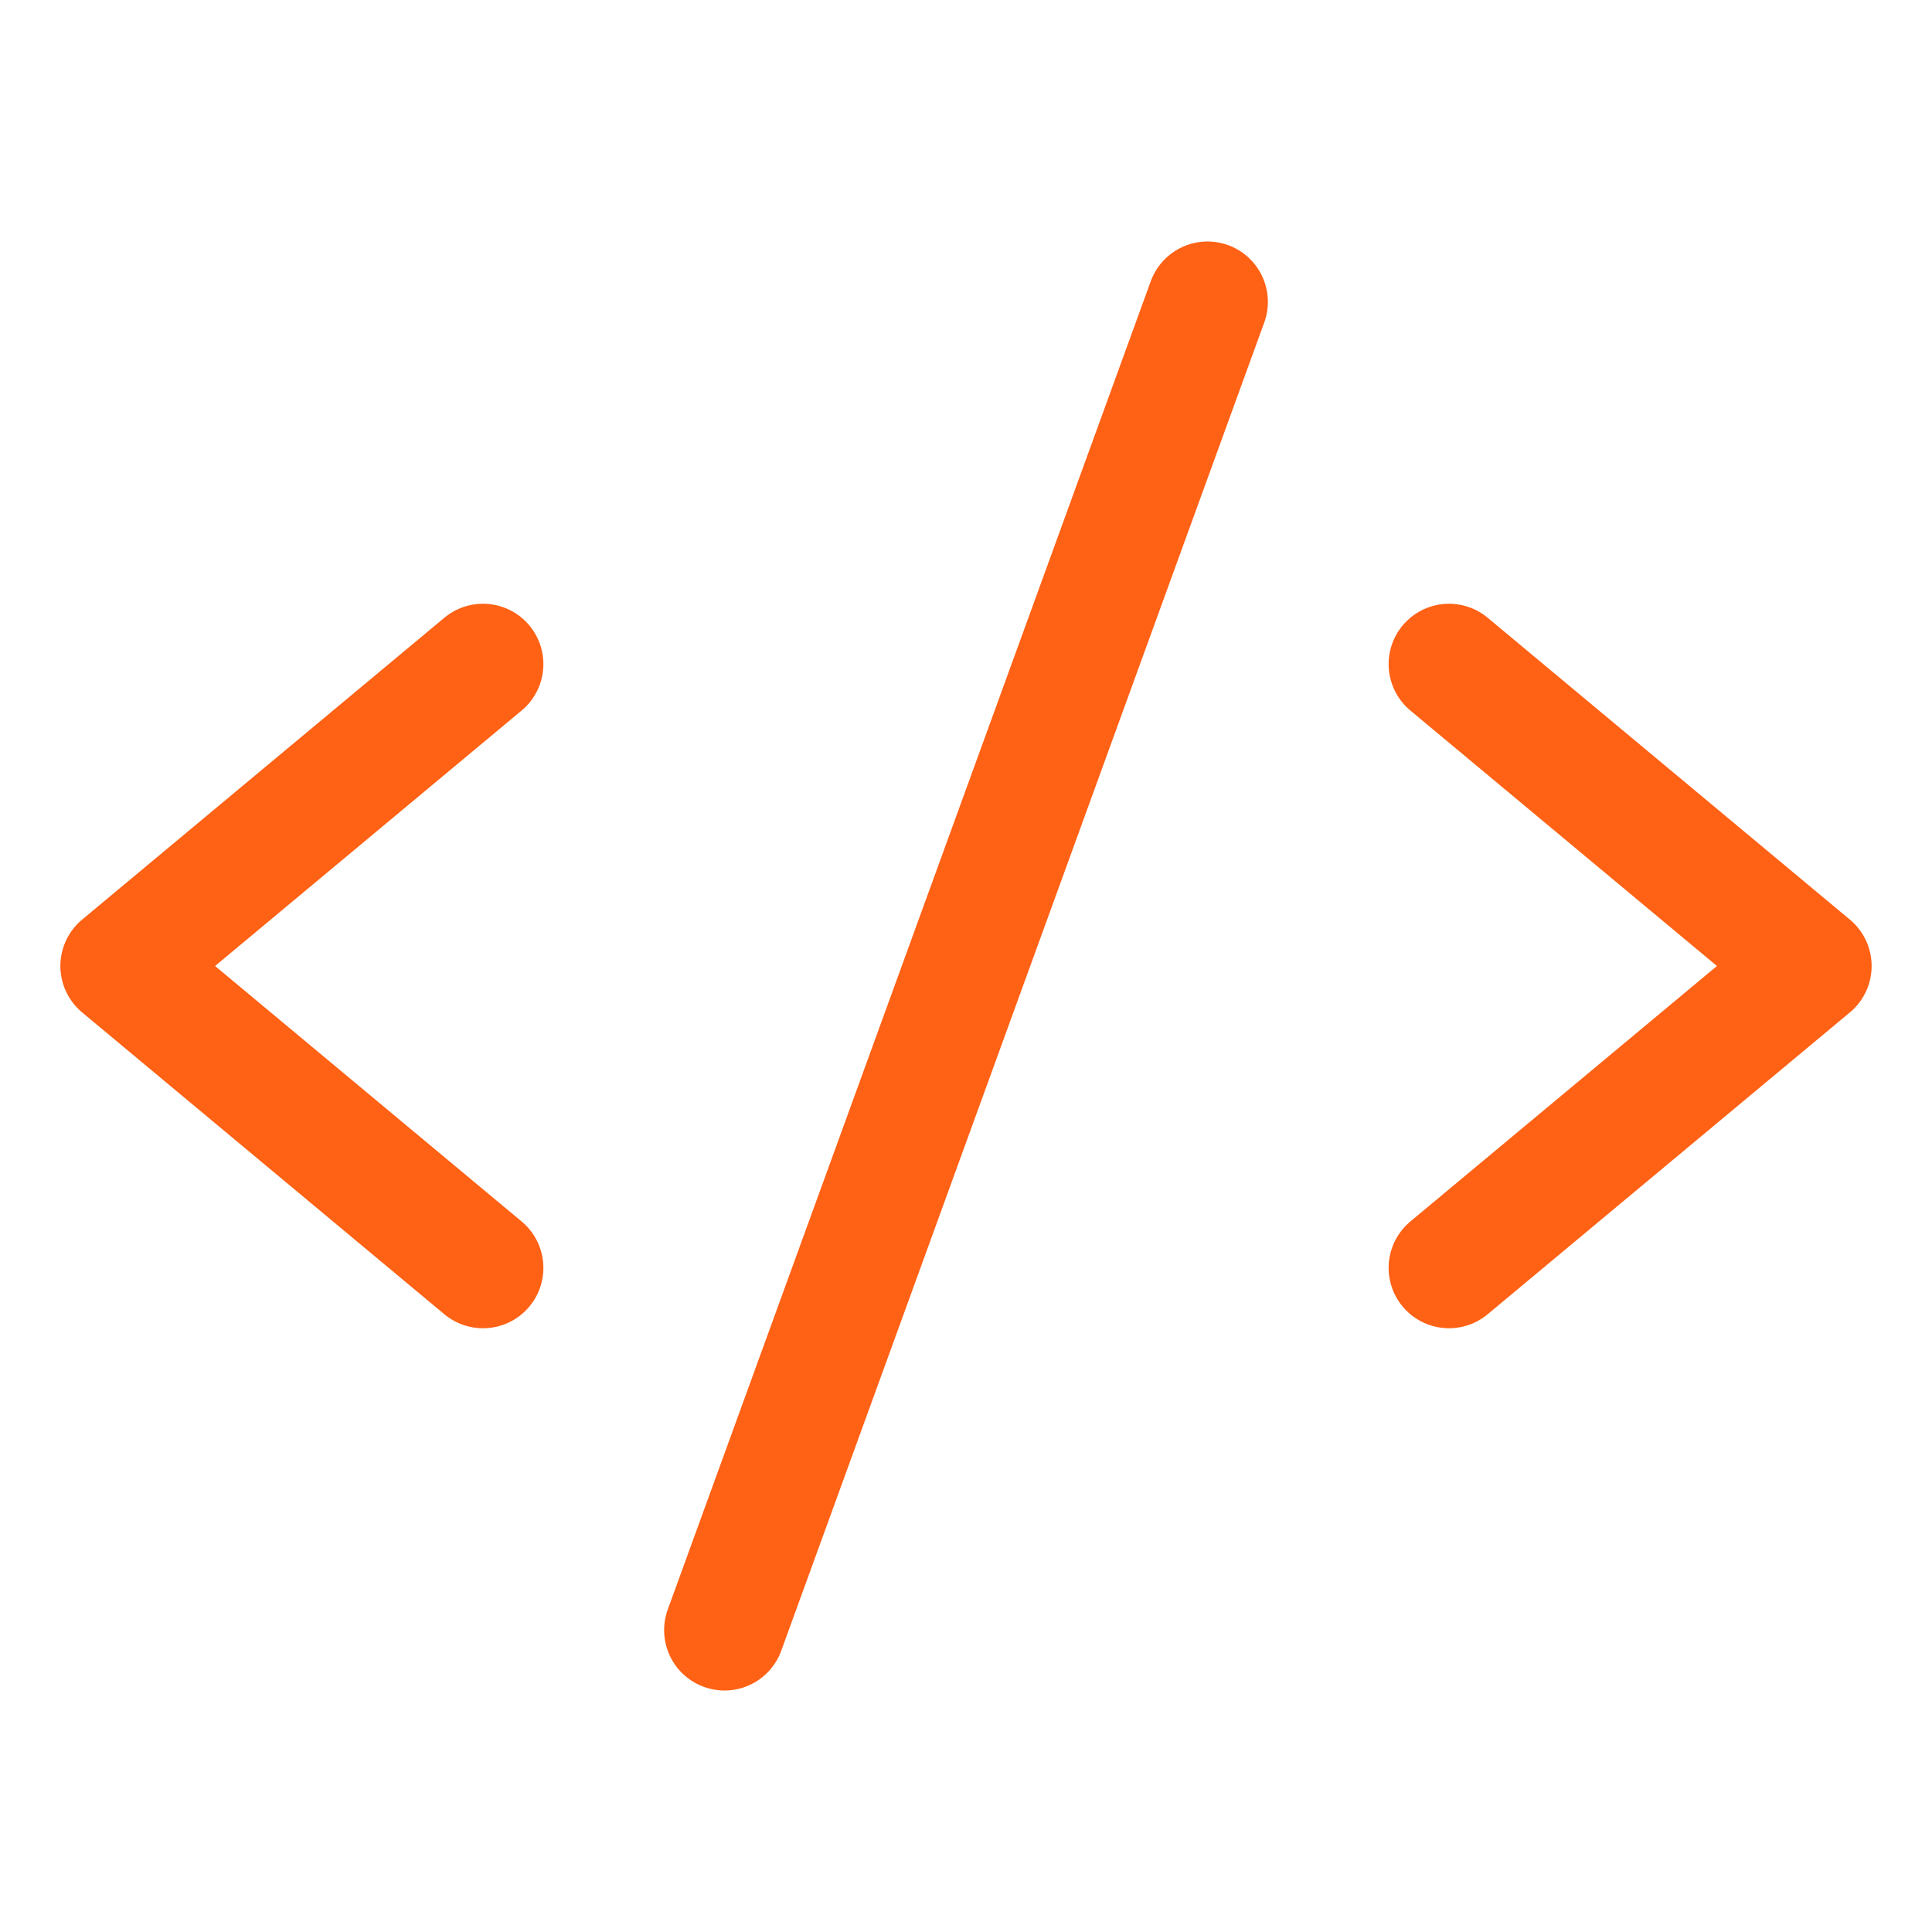
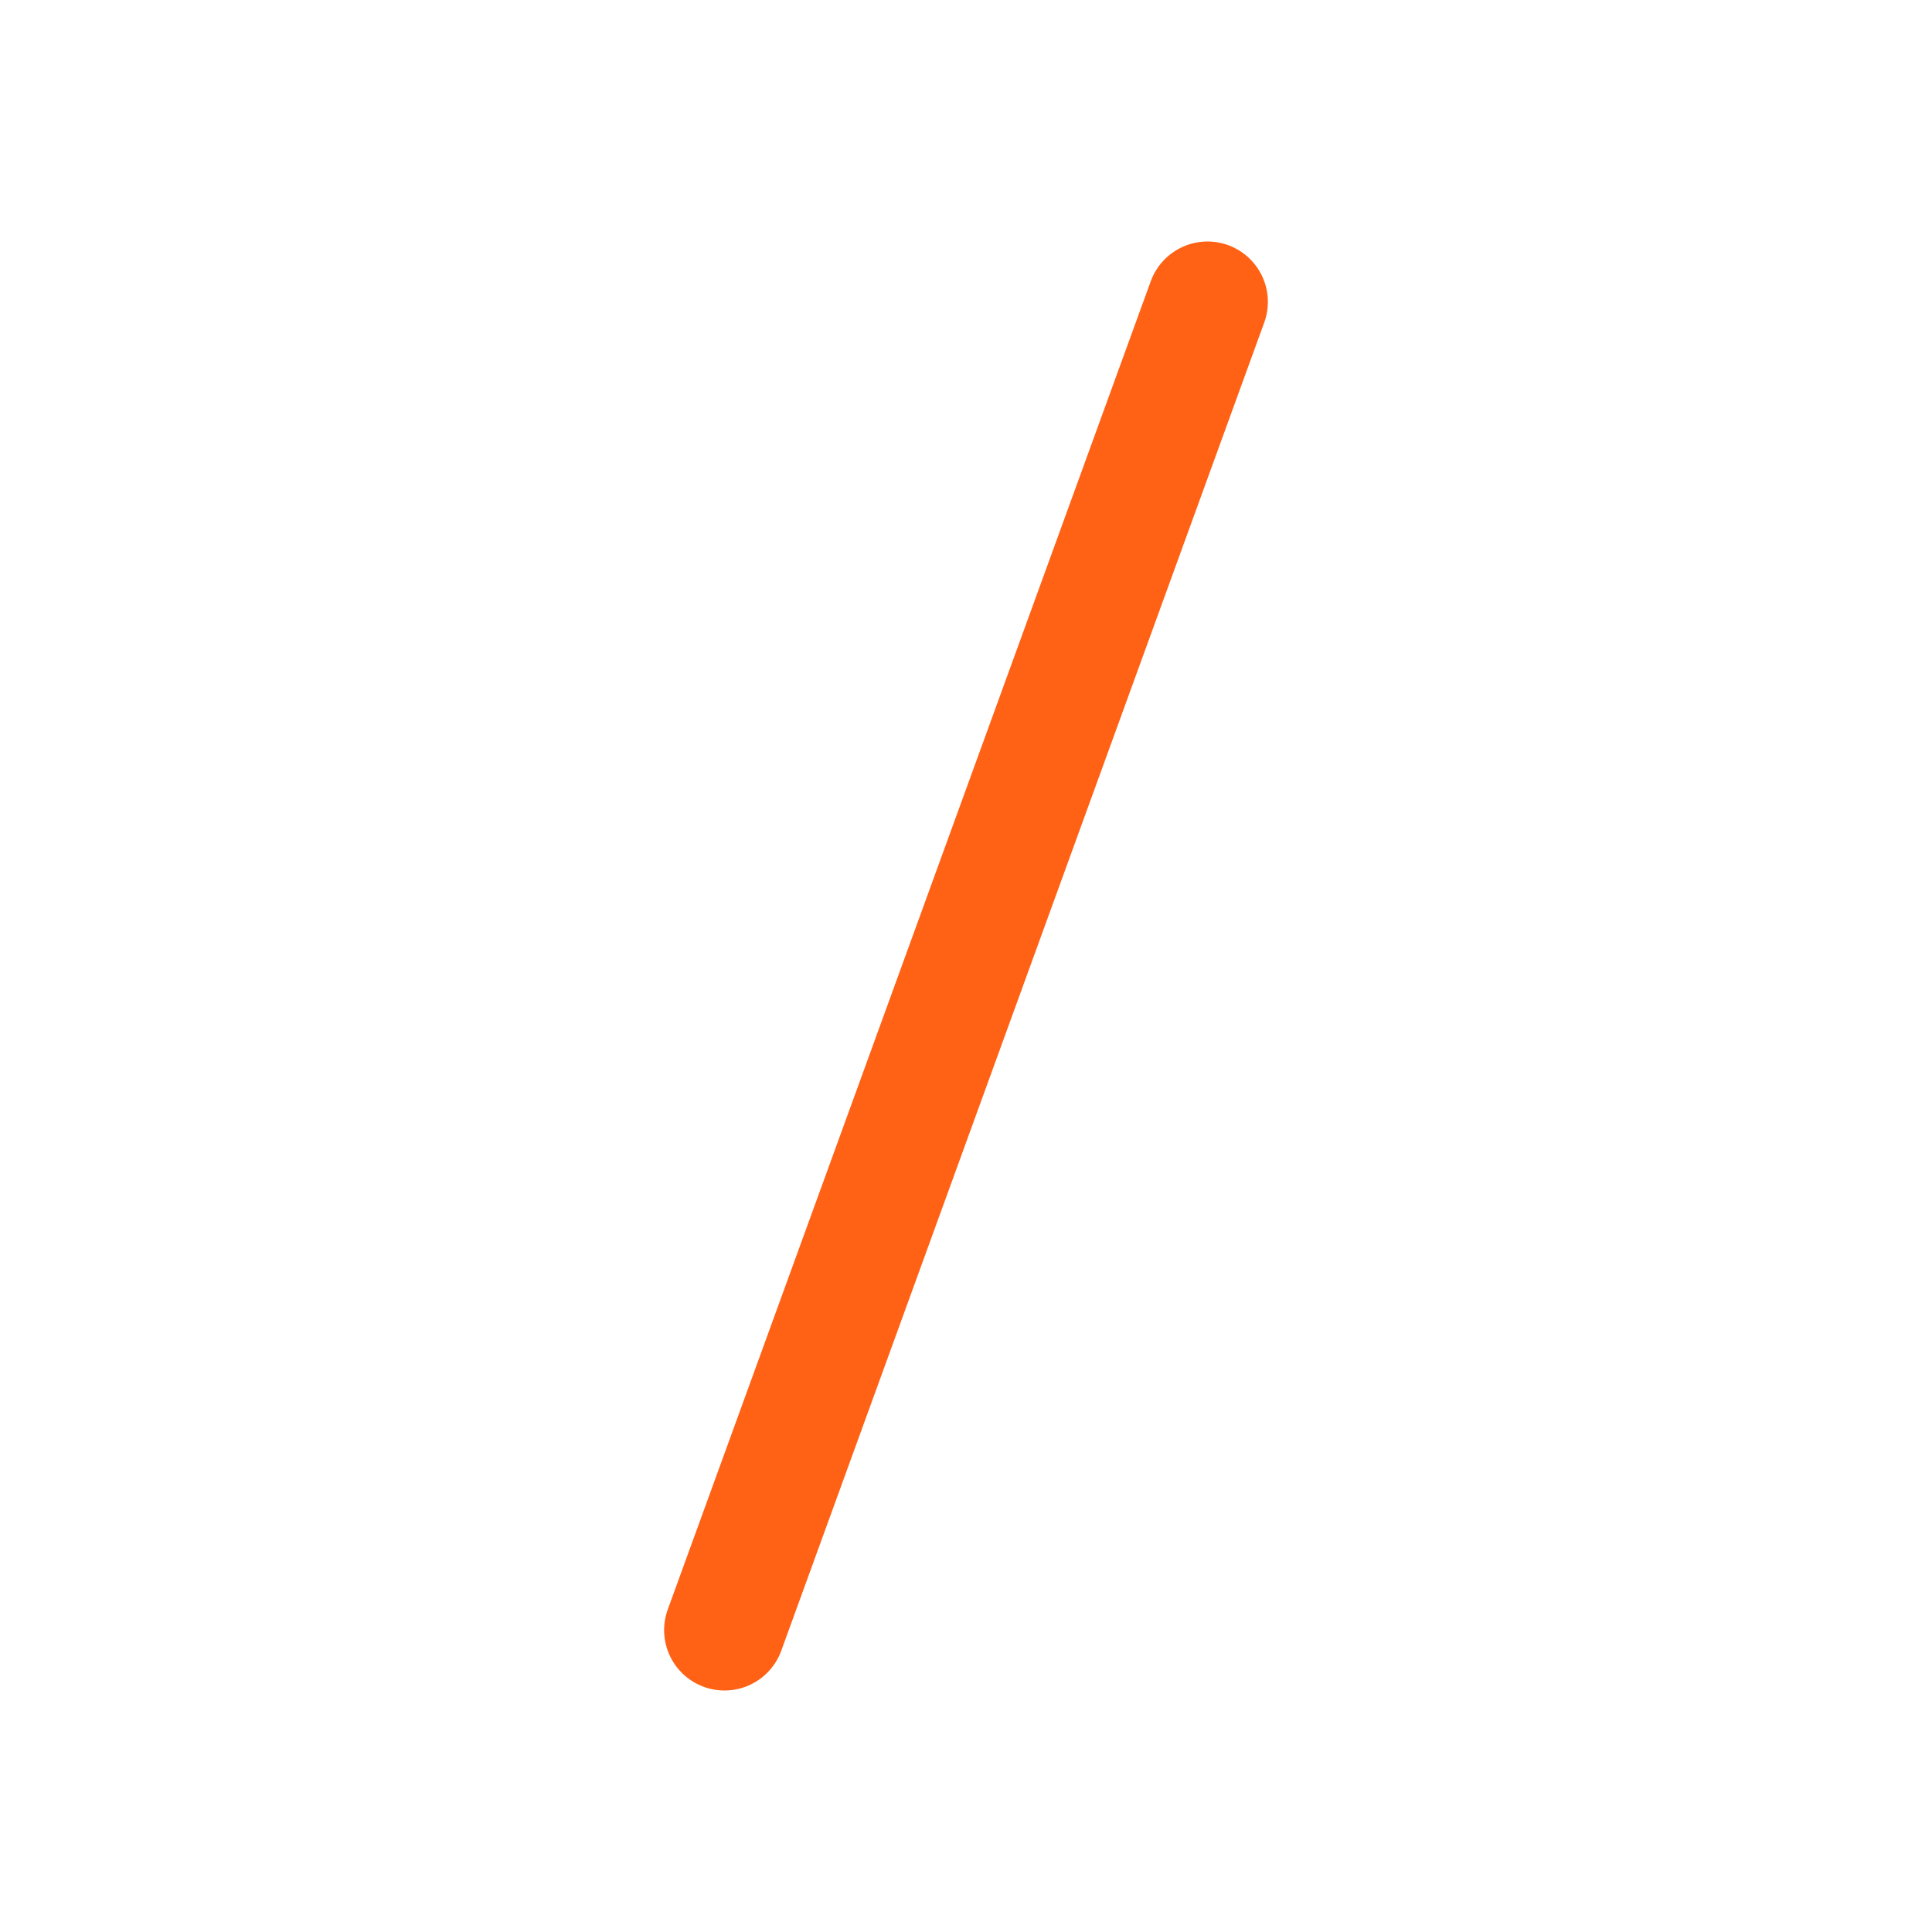
<svg xmlns="http://www.w3.org/2000/svg" width="32" height="32" viewBox="0 0 32 32" fill="none">
-   <path d="M8 11L2 16L8 21" stroke="#FF6115" stroke-width="2" stroke-linecap="round" stroke-linejoin="round" />
-   <path d="M24 11L30 16L24 21" stroke="#FF6115" stroke-width="2" stroke-linecap="round" stroke-linejoin="round" />
  <path d="M20 5L12 27" stroke="#FF6115" stroke-width="2" stroke-linecap="round" stroke-linejoin="round" />
</svg>